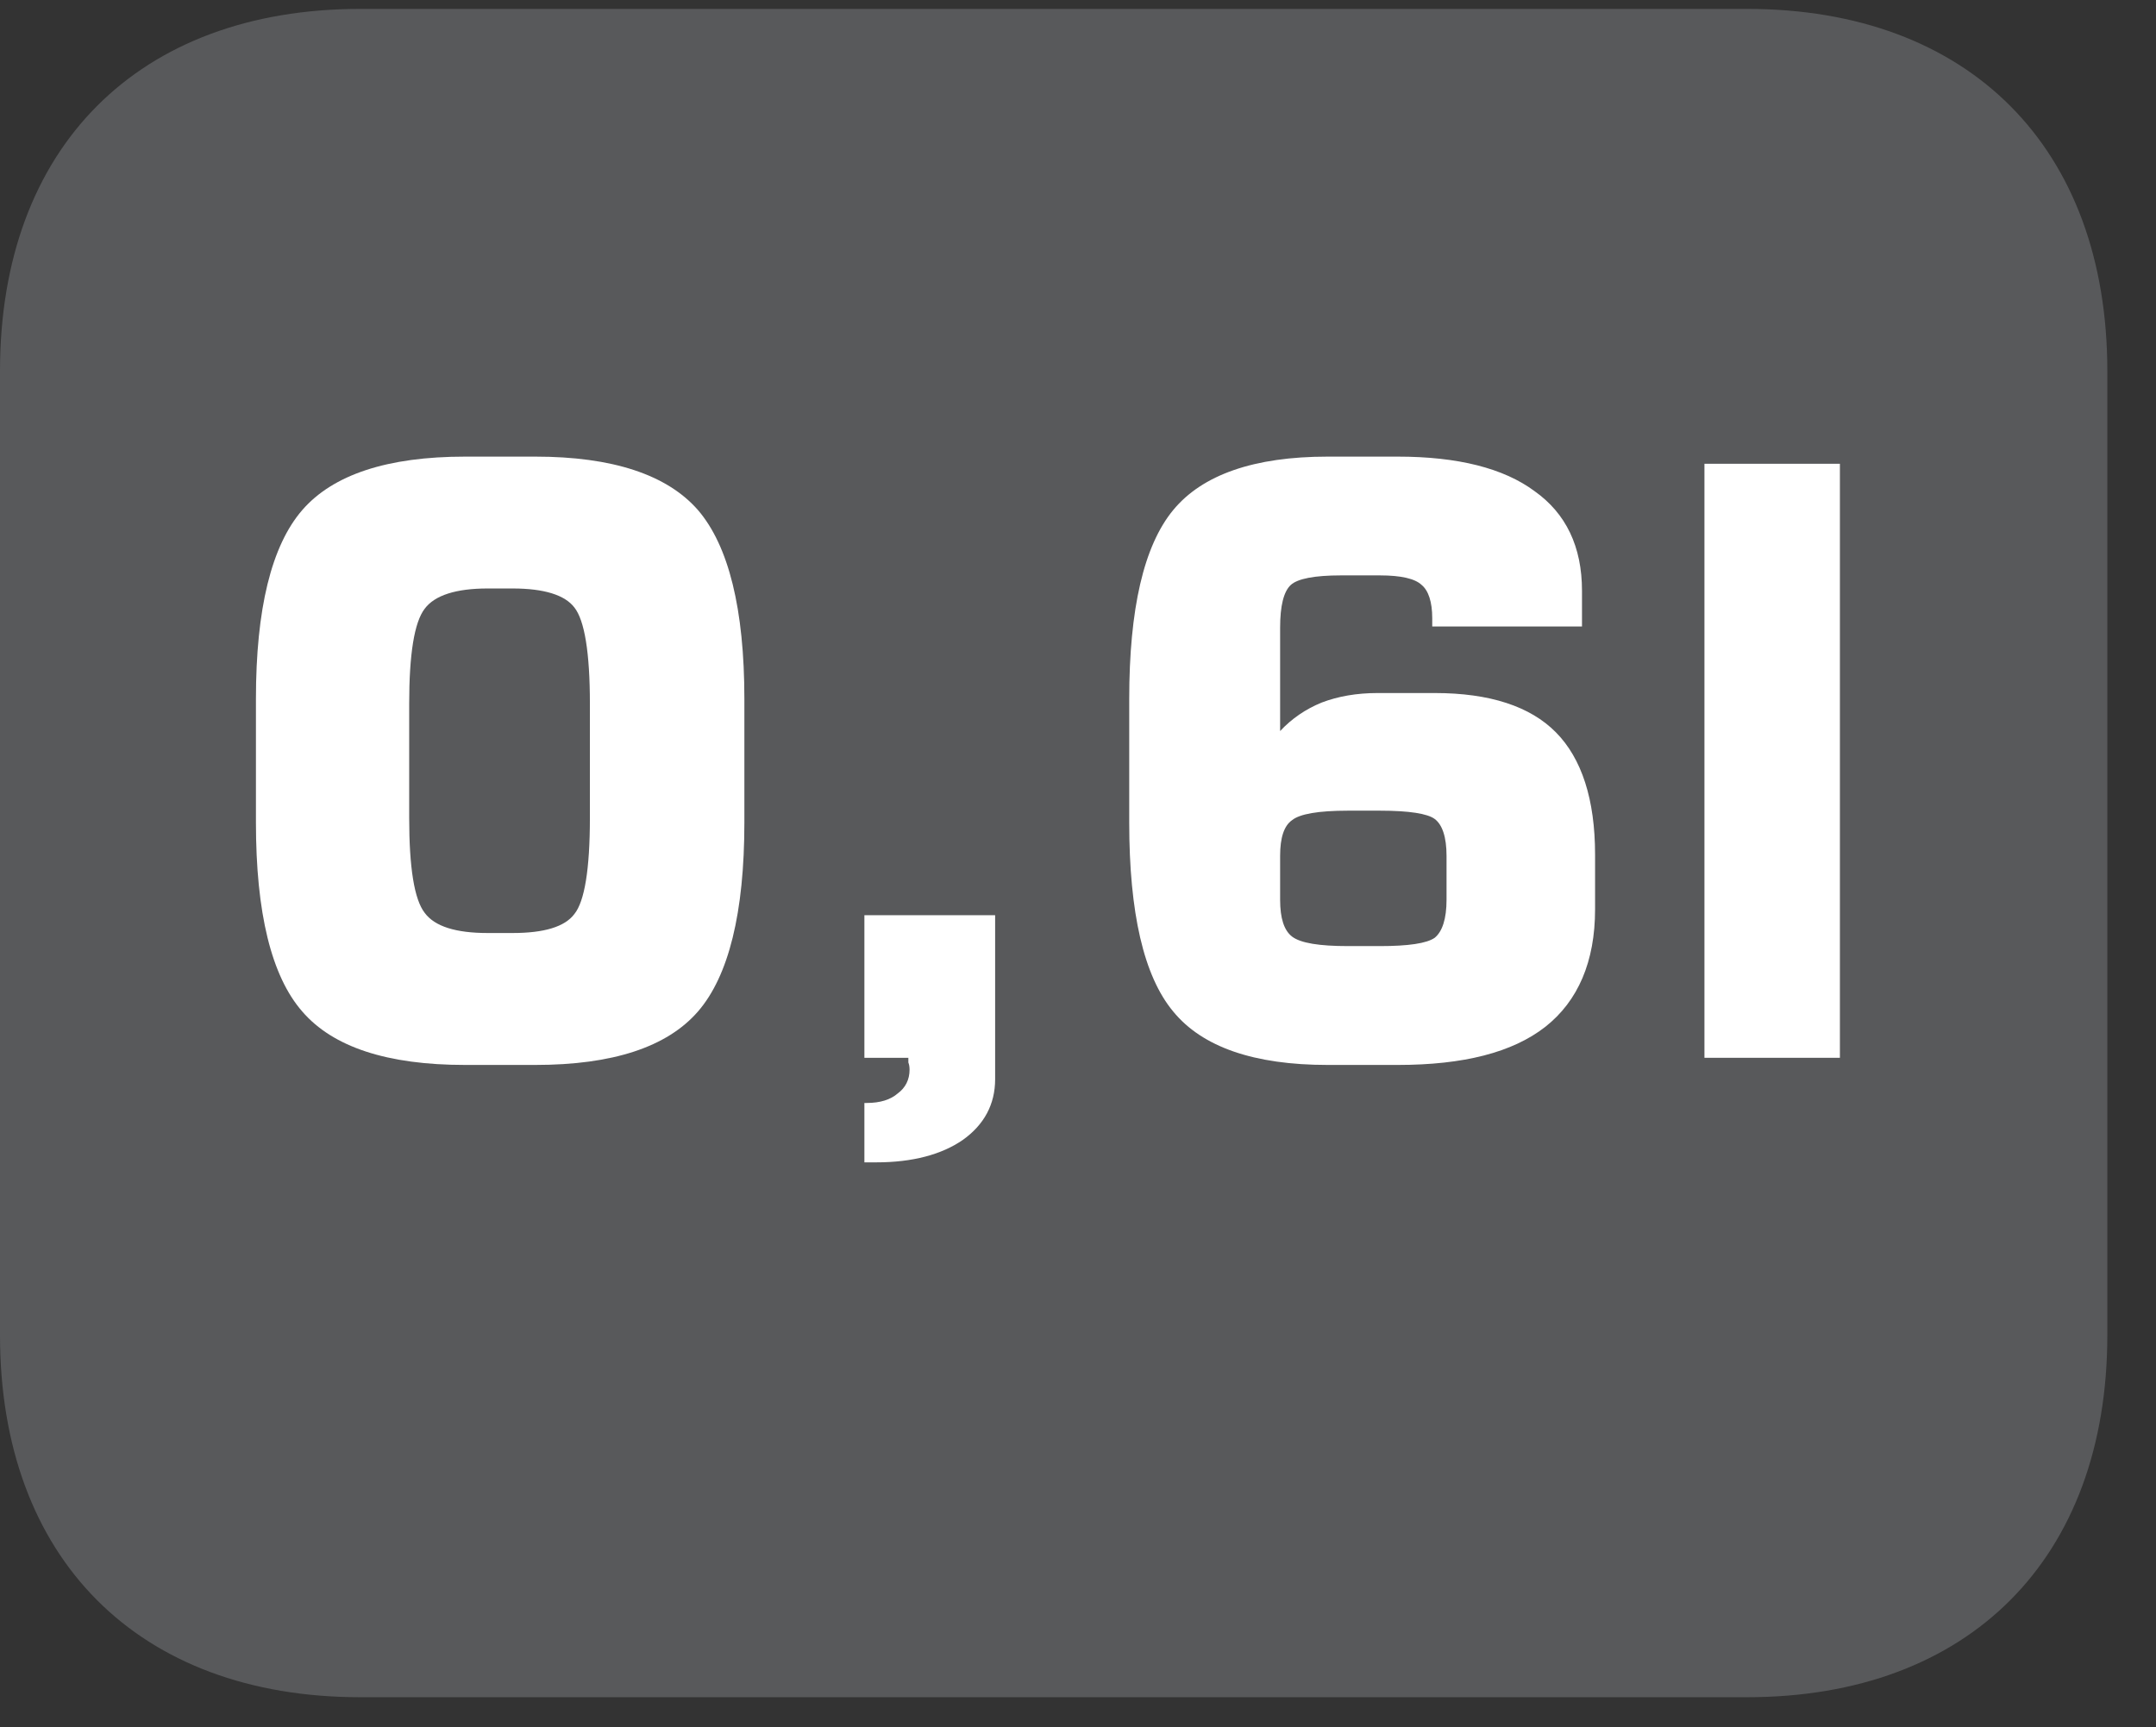
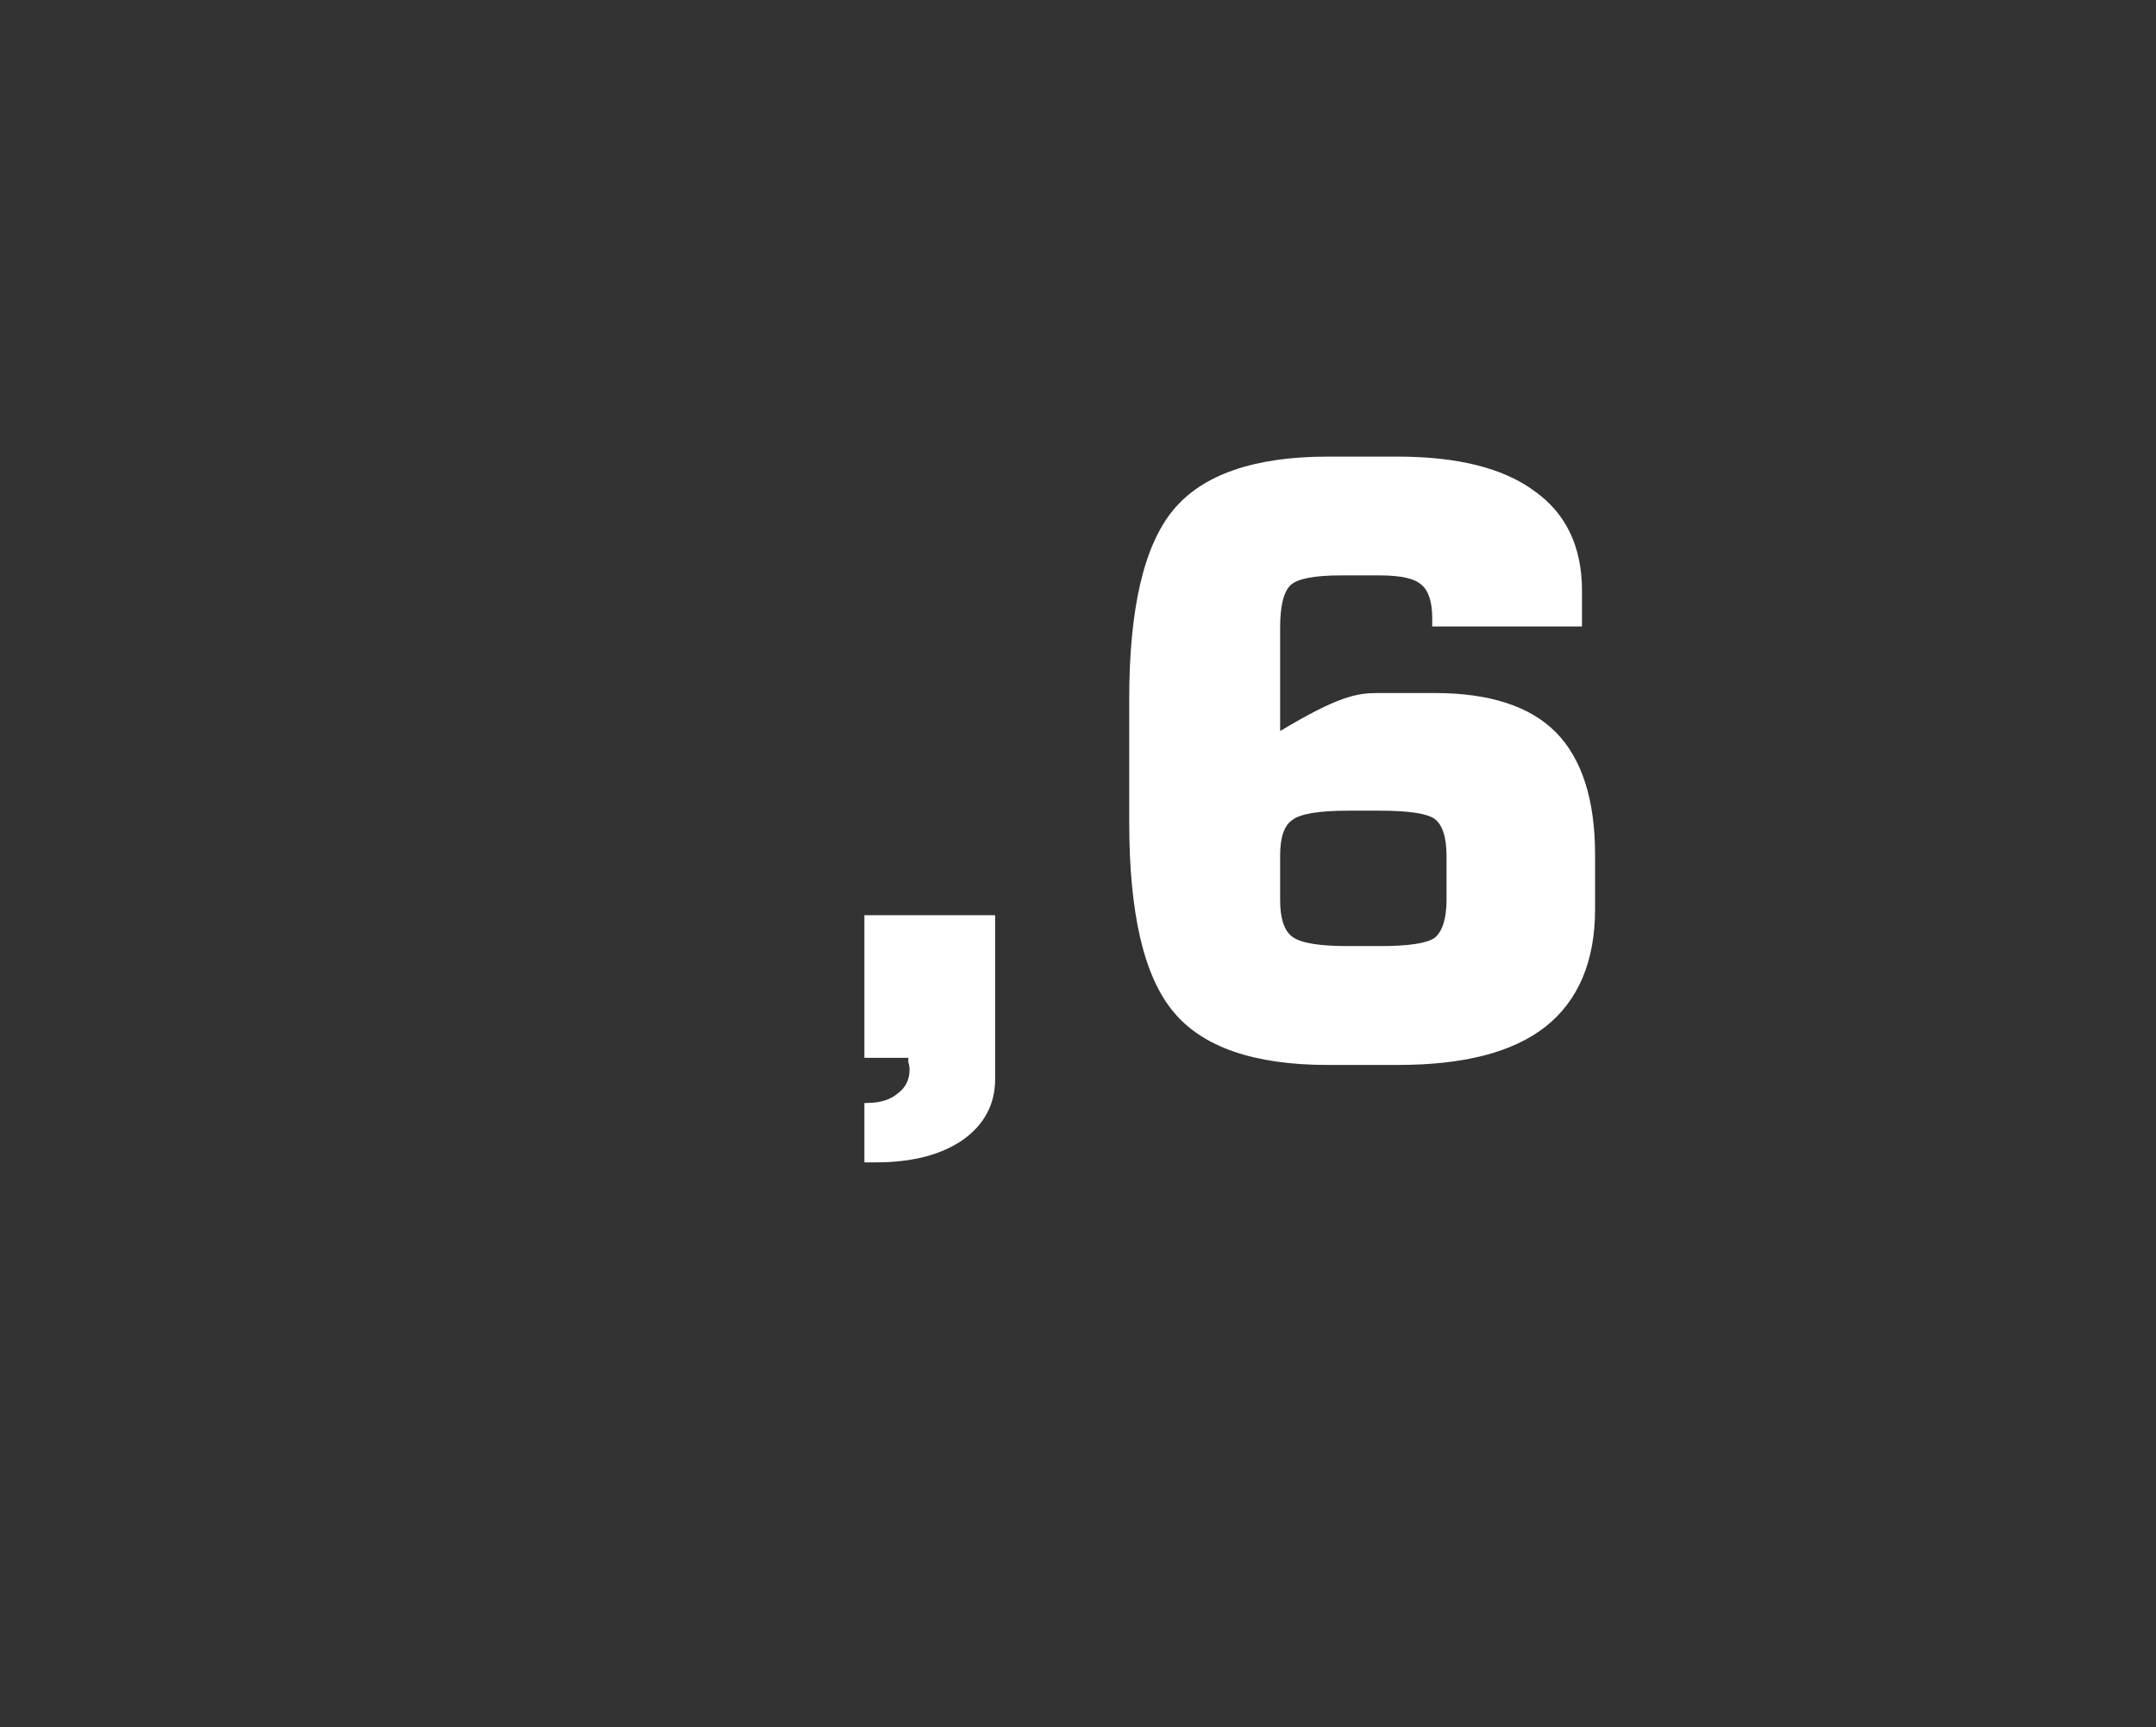
<svg xmlns="http://www.w3.org/2000/svg" xmlns:xlink="http://www.w3.org/1999/xlink" width="28.347pt" height="22.716pt" viewBox="0 0 28.347 22.716" version="1.2">
  <rect x="0" y="0" width="28.347" height="22.716" fill="#333333" stroke="none" />
  <defs>
    <g>
      <symbol overflow="visible" id="glyph0-0">
-         <path style="stroke:none;" d="M 0.531 1.906 L 0.531 -7.578 L 5.906 -7.578 L 5.906 1.906 Z M 1.141 1.297 L 5.312 1.297 L 5.312 -6.969 L 1.141 -6.969 Z M 1.141 1.297 " />
-       </symbol>
+         </symbol>
      <symbol overflow="visible" id="glyph0-1">
-         <path style="stroke:none;" d="M 2.562 -4.656 L 2.562 -3.156 C 2.562 -2.5 2.629 -2.082 2.766 -1.906 C 2.898 -1.727 3.176 -1.641 3.594 -1.641 L 3.922 -1.641 C 4.336 -1.641 4.609 -1.723 4.734 -1.891 C 4.867 -2.055 4.938 -2.477 4.938 -3.156 L 4.938 -4.656 C 4.938 -5.332 4.867 -5.754 4.734 -5.922 C 4.609 -6.086 4.336 -6.172 3.922 -6.172 L 3.594 -6.172 C 3.176 -6.172 2.898 -6.082 2.766 -5.906 C 2.629 -5.727 2.562 -5.309 2.562 -4.656 Z M 0.547 -4.719 C 0.547 -5.902 0.75 -6.734 1.156 -7.203 C 1.559 -7.668 2.273 -7.906 3.297 -7.906 L 4.219 -7.906 C 5.238 -7.906 5.953 -7.668 6.359 -7.203 C 6.762 -6.734 6.969 -5.902 6.969 -4.719 L 6.969 -3.094 C 6.969 -1.906 6.762 -1.074 6.359 -0.609 C 5.953 -0.141 5.238 0.094 4.219 0.094 L 3.297 0.094 C 2.273 0.094 1.559 -0.141 1.156 -0.609 C 0.75 -1.074 0.547 -1.906 0.547 -3.094 Z M 0.547 -4.719 " />
-       </symbol>
+         </symbol>
      <symbol overflow="visible" id="glyph0-2">
        <path style="stroke:none;" d="M 1.031 0 L 1.031 -1.875 L 2.75 -1.875 L 2.75 0.281 C 2.75 0.613 2.605 0.879 2.328 1.078 C 2.047 1.273 1.664 1.375 1.188 1.375 L 1.031 1.375 L 1.031 0.594 L 1.062 0.594 C 1.238 0.594 1.375 0.551 1.469 0.469 C 1.57 0.395 1.625 0.289 1.625 0.156 C 1.625 0.113 1.617 0.082 1.609 0.062 C 1.609 0.039 1.609 0.02 1.609 0 Z M 1.031 0 " />
      </symbol>
      <symbol overflow="visible" id="glyph0-3">
-         <path style="stroke:none;" d="M 3.625 -1.469 L 4.047 -1.469 C 4.418 -1.469 4.66 -1.504 4.766 -1.578 C 4.867 -1.66 4.922 -1.828 4.922 -2.078 L 4.922 -2.656 C 4.922 -2.902 4.867 -3.066 4.766 -3.141 C 4.672 -3.211 4.43 -3.25 4.047 -3.25 L 3.625 -3.25 C 3.238 -3.25 2.992 -3.207 2.891 -3.125 C 2.785 -3.051 2.734 -2.895 2.734 -2.656 L 2.734 -2.078 C 2.734 -1.836 2.785 -1.676 2.891 -1.594 C 3.004 -1.508 3.25 -1.469 3.625 -1.469 Z M 6.703 -5.672 L 4.734 -5.672 L 4.734 -5.781 C 4.734 -5.996 4.684 -6.145 4.594 -6.219 C 4.508 -6.301 4.324 -6.344 4.047 -6.344 L 3.531 -6.344 C 3.188 -6.344 2.965 -6.301 2.875 -6.219 C 2.781 -6.133 2.734 -5.945 2.734 -5.656 L 2.734 -4.297 C 2.887 -4.461 3.07 -4.586 3.281 -4.672 C 3.496 -4.754 3.742 -4.797 4.016 -4.797 L 4.766 -4.797 C 5.492 -4.797 6.023 -4.621 6.359 -4.281 C 6.699 -3.938 6.875 -3.398 6.875 -2.672 L 6.875 -1.953 C 6.875 -1.266 6.652 -0.746 6.219 -0.406 C 5.789 -0.07 5.145 0.094 4.281 0.094 L 3.359 0.094 C 2.391 0.094 1.711 -0.141 1.328 -0.609 C 0.941 -1.074 0.75 -1.906 0.75 -3.094 L 0.75 -4.719 C 0.75 -5.902 0.941 -6.734 1.328 -7.203 C 1.711 -7.668 2.391 -7.906 3.359 -7.906 L 4.281 -7.906 C 5.07 -7.906 5.672 -7.754 6.078 -7.453 C 6.492 -7.16 6.703 -6.723 6.703 -6.141 Z M 6.703 -5.672 " />
+         <path style="stroke:none;" d="M 3.625 -1.469 L 4.047 -1.469 C 4.418 -1.469 4.66 -1.504 4.766 -1.578 C 4.867 -1.66 4.922 -1.828 4.922 -2.078 L 4.922 -2.656 C 4.922 -2.902 4.867 -3.066 4.766 -3.141 C 4.672 -3.211 4.43 -3.25 4.047 -3.25 L 3.625 -3.25 C 3.238 -3.25 2.992 -3.207 2.891 -3.125 C 2.785 -3.051 2.734 -2.895 2.734 -2.656 L 2.734 -2.078 C 2.734 -1.836 2.785 -1.676 2.891 -1.594 C 3.004 -1.508 3.25 -1.469 3.625 -1.469 Z M 6.703 -5.672 L 4.734 -5.672 L 4.734 -5.781 C 4.734 -5.996 4.684 -6.145 4.594 -6.219 C 4.508 -6.301 4.324 -6.344 4.047 -6.344 L 3.531 -6.344 C 3.188 -6.344 2.965 -6.301 2.875 -6.219 C 2.781 -6.133 2.734 -5.945 2.734 -5.656 L 2.734 -4.297 C 3.496 -4.754 3.742 -4.797 4.016 -4.797 L 4.766 -4.797 C 5.492 -4.797 6.023 -4.621 6.359 -4.281 C 6.699 -3.938 6.875 -3.398 6.875 -2.672 L 6.875 -1.953 C 6.875 -1.266 6.652 -0.746 6.219 -0.406 C 5.789 -0.07 5.145 0.094 4.281 0.094 L 3.359 0.094 C 2.391 0.094 1.711 -0.141 1.328 -0.609 C 0.941 -1.074 0.75 -1.906 0.75 -3.094 L 0.75 -4.719 C 0.75 -5.902 0.941 -6.734 1.328 -7.203 C 1.711 -7.668 2.391 -7.906 3.359 -7.906 L 4.281 -7.906 C 5.07 -7.906 5.672 -7.754 6.078 -7.453 C 6.492 -7.16 6.703 -6.723 6.703 -6.141 Z M 6.703 -5.672 " />
      </symbol>
      <symbol overflow="visible" id="glyph0-4">
-         <path style="stroke:none;" d="M 0.797 0 L 0.797 -7.812 L 2.578 -7.812 L 2.578 0 Z M 0.797 0 " />
-       </symbol>
+         </symbol>
    </g>
    <clipPath id="clip1">
-       <path d="M 0 0.117 L 27.707 0.117 L 27.707 22.32 L 0 22.32 Z M 0 0.117 " />
-     </clipPath>
+       </clipPath>
  </defs>
  <g id="surface1">
    <g clip-path="url(#clip1)" clip-rule="nonzero">
-       <path style=" stroke:none;fill-rule:nonzero;fill:rgb(34.509%,34.901%,35.686%);fill-opacity:1;" d="M 27.707 17.559 L 27.707 4.879 C 27.707 1.941 25.891 0.117 22.969 0.117 L 4.738 0.117 C 1.816 0.117 0 1.941 0 4.879 L 0 17.559 C 0 20.496 1.816 22.32 4.738 22.32 L 22.969 22.32 C 25.891 22.32 27.707 20.496 27.707 17.559 " />
-     </g>
+       </g>
    <g style="fill:rgb(100%,100%,100%);fill-opacity:1;">
      <use xlink:href="#glyph0-1" x="2.818" y="13.911" />
      <use xlink:href="#glyph0-2" x="10.334" y="13.911" />
      <use xlink:href="#glyph0-3" x="14.097" y="13.911" />
      <use xlink:href="#glyph0-4" x="21.613" y="13.911" />
    </g>
  </g>
</svg>